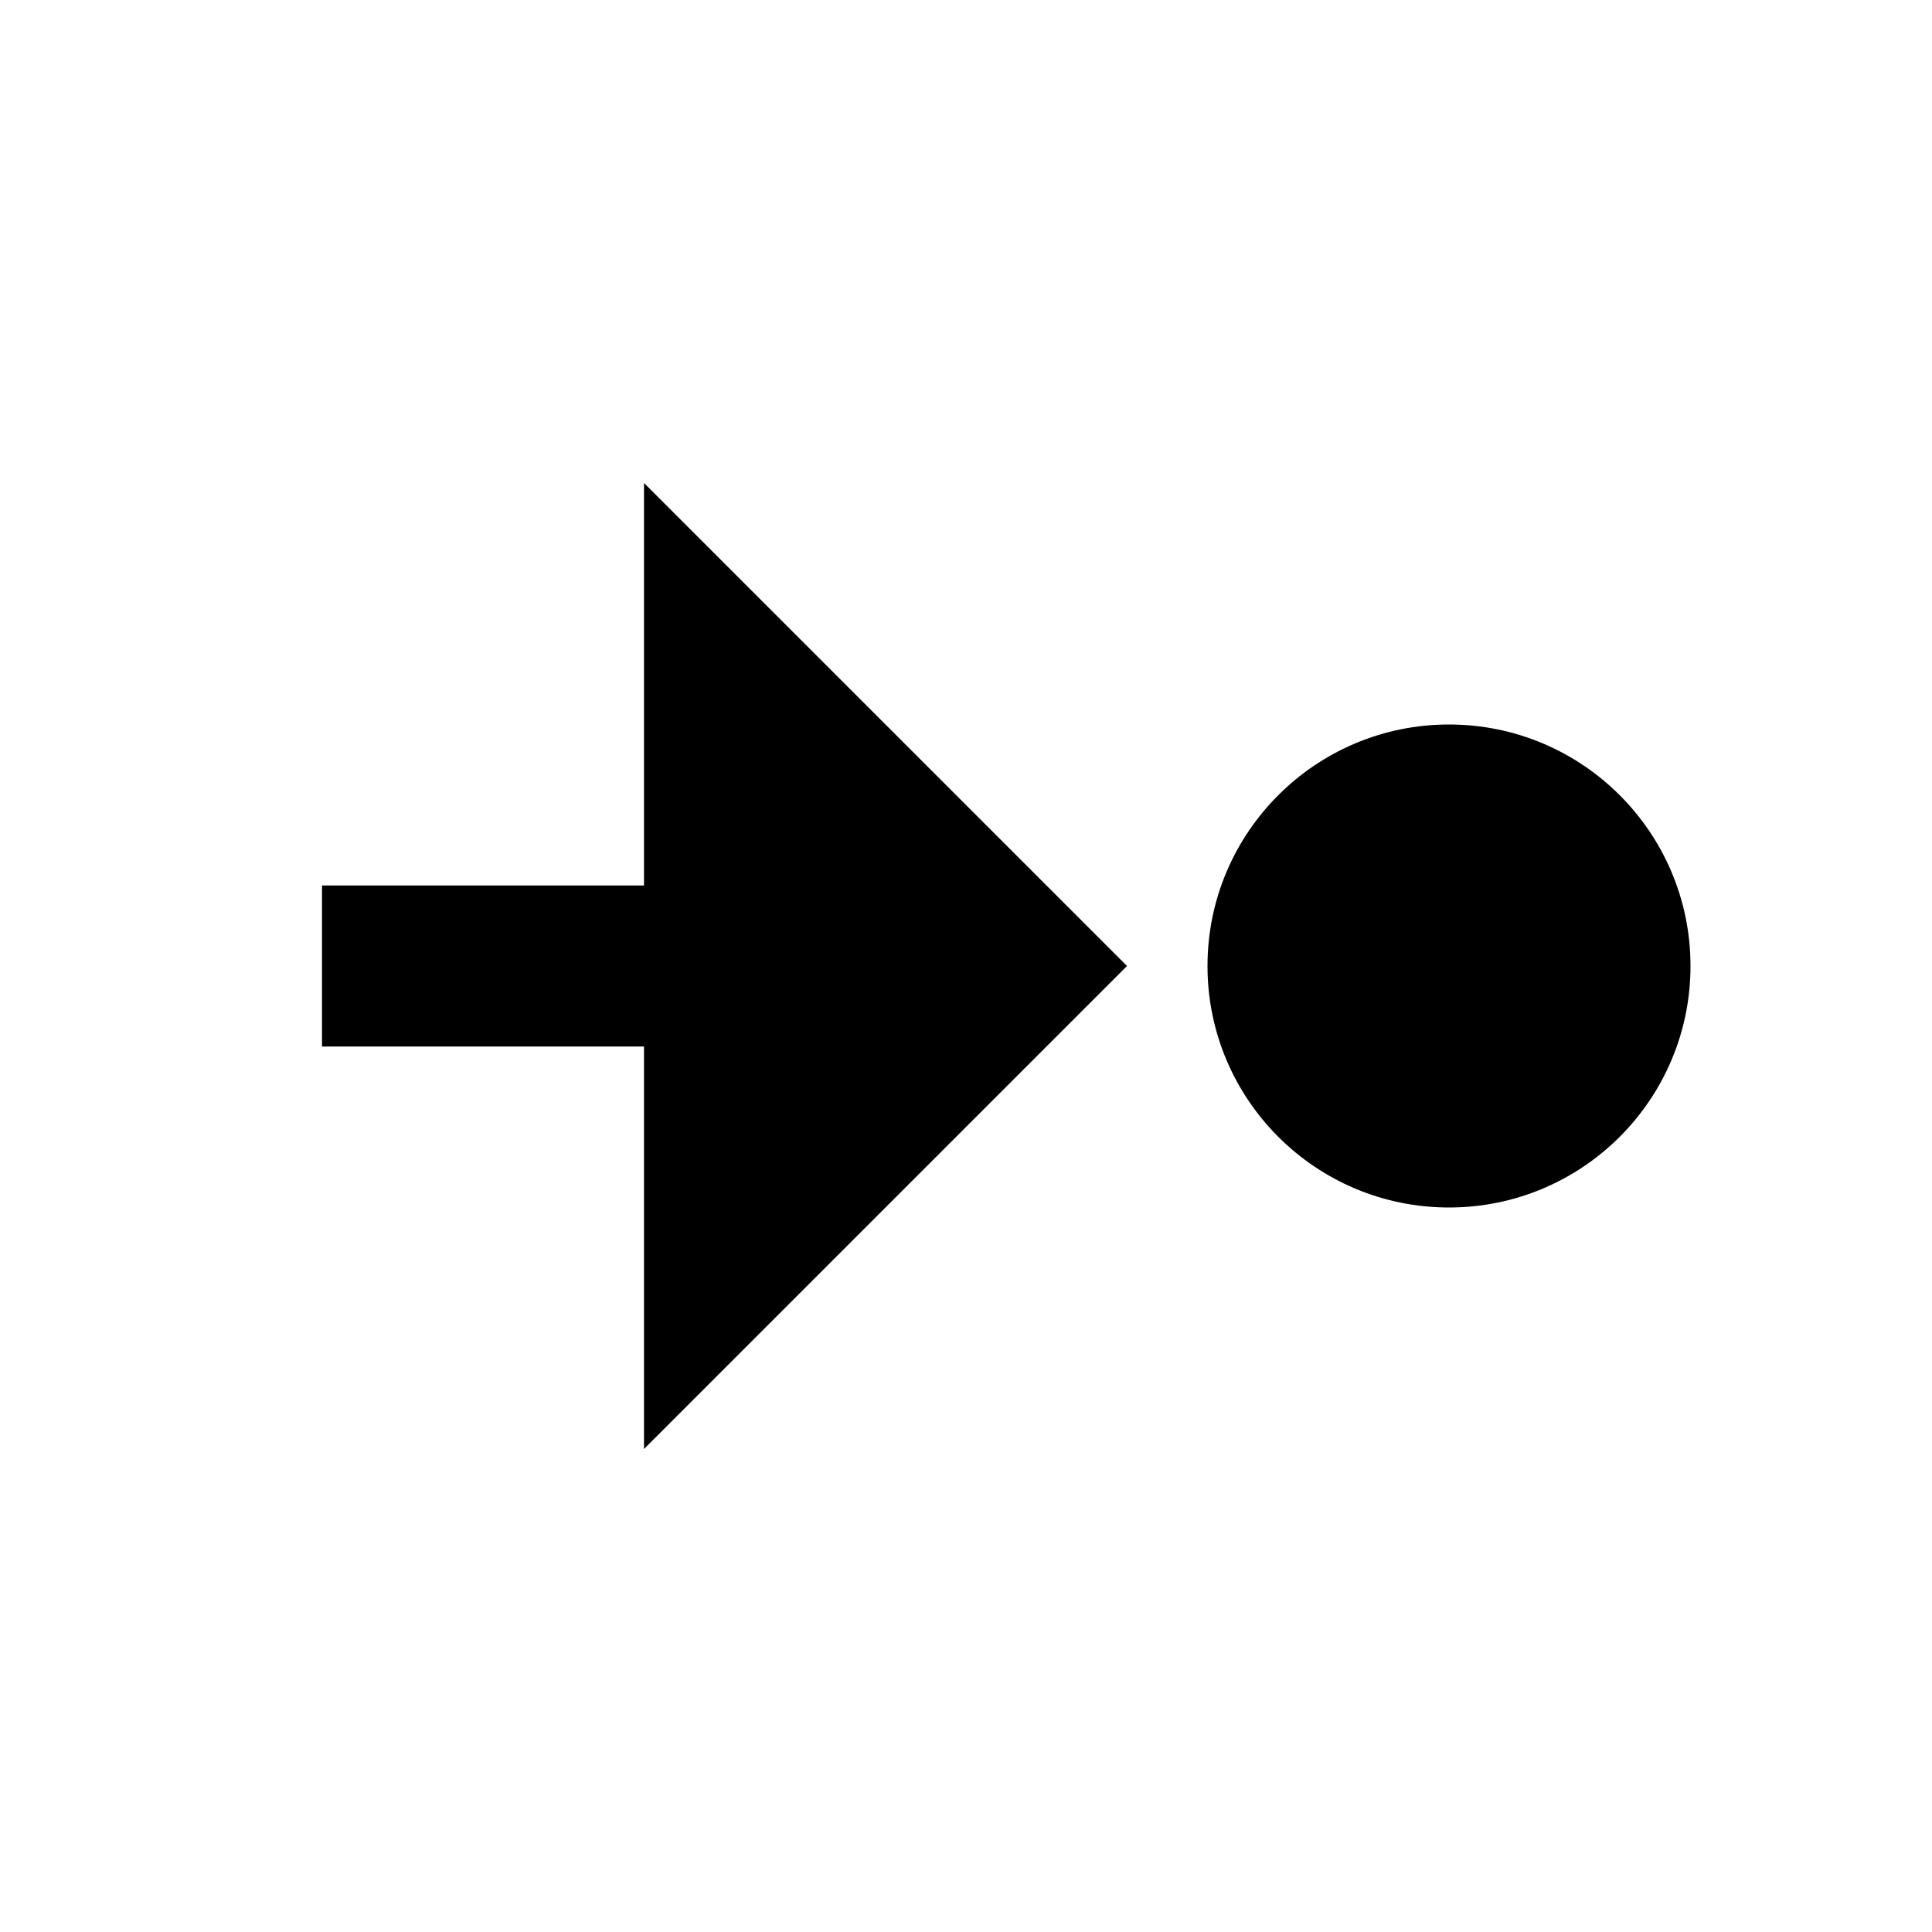
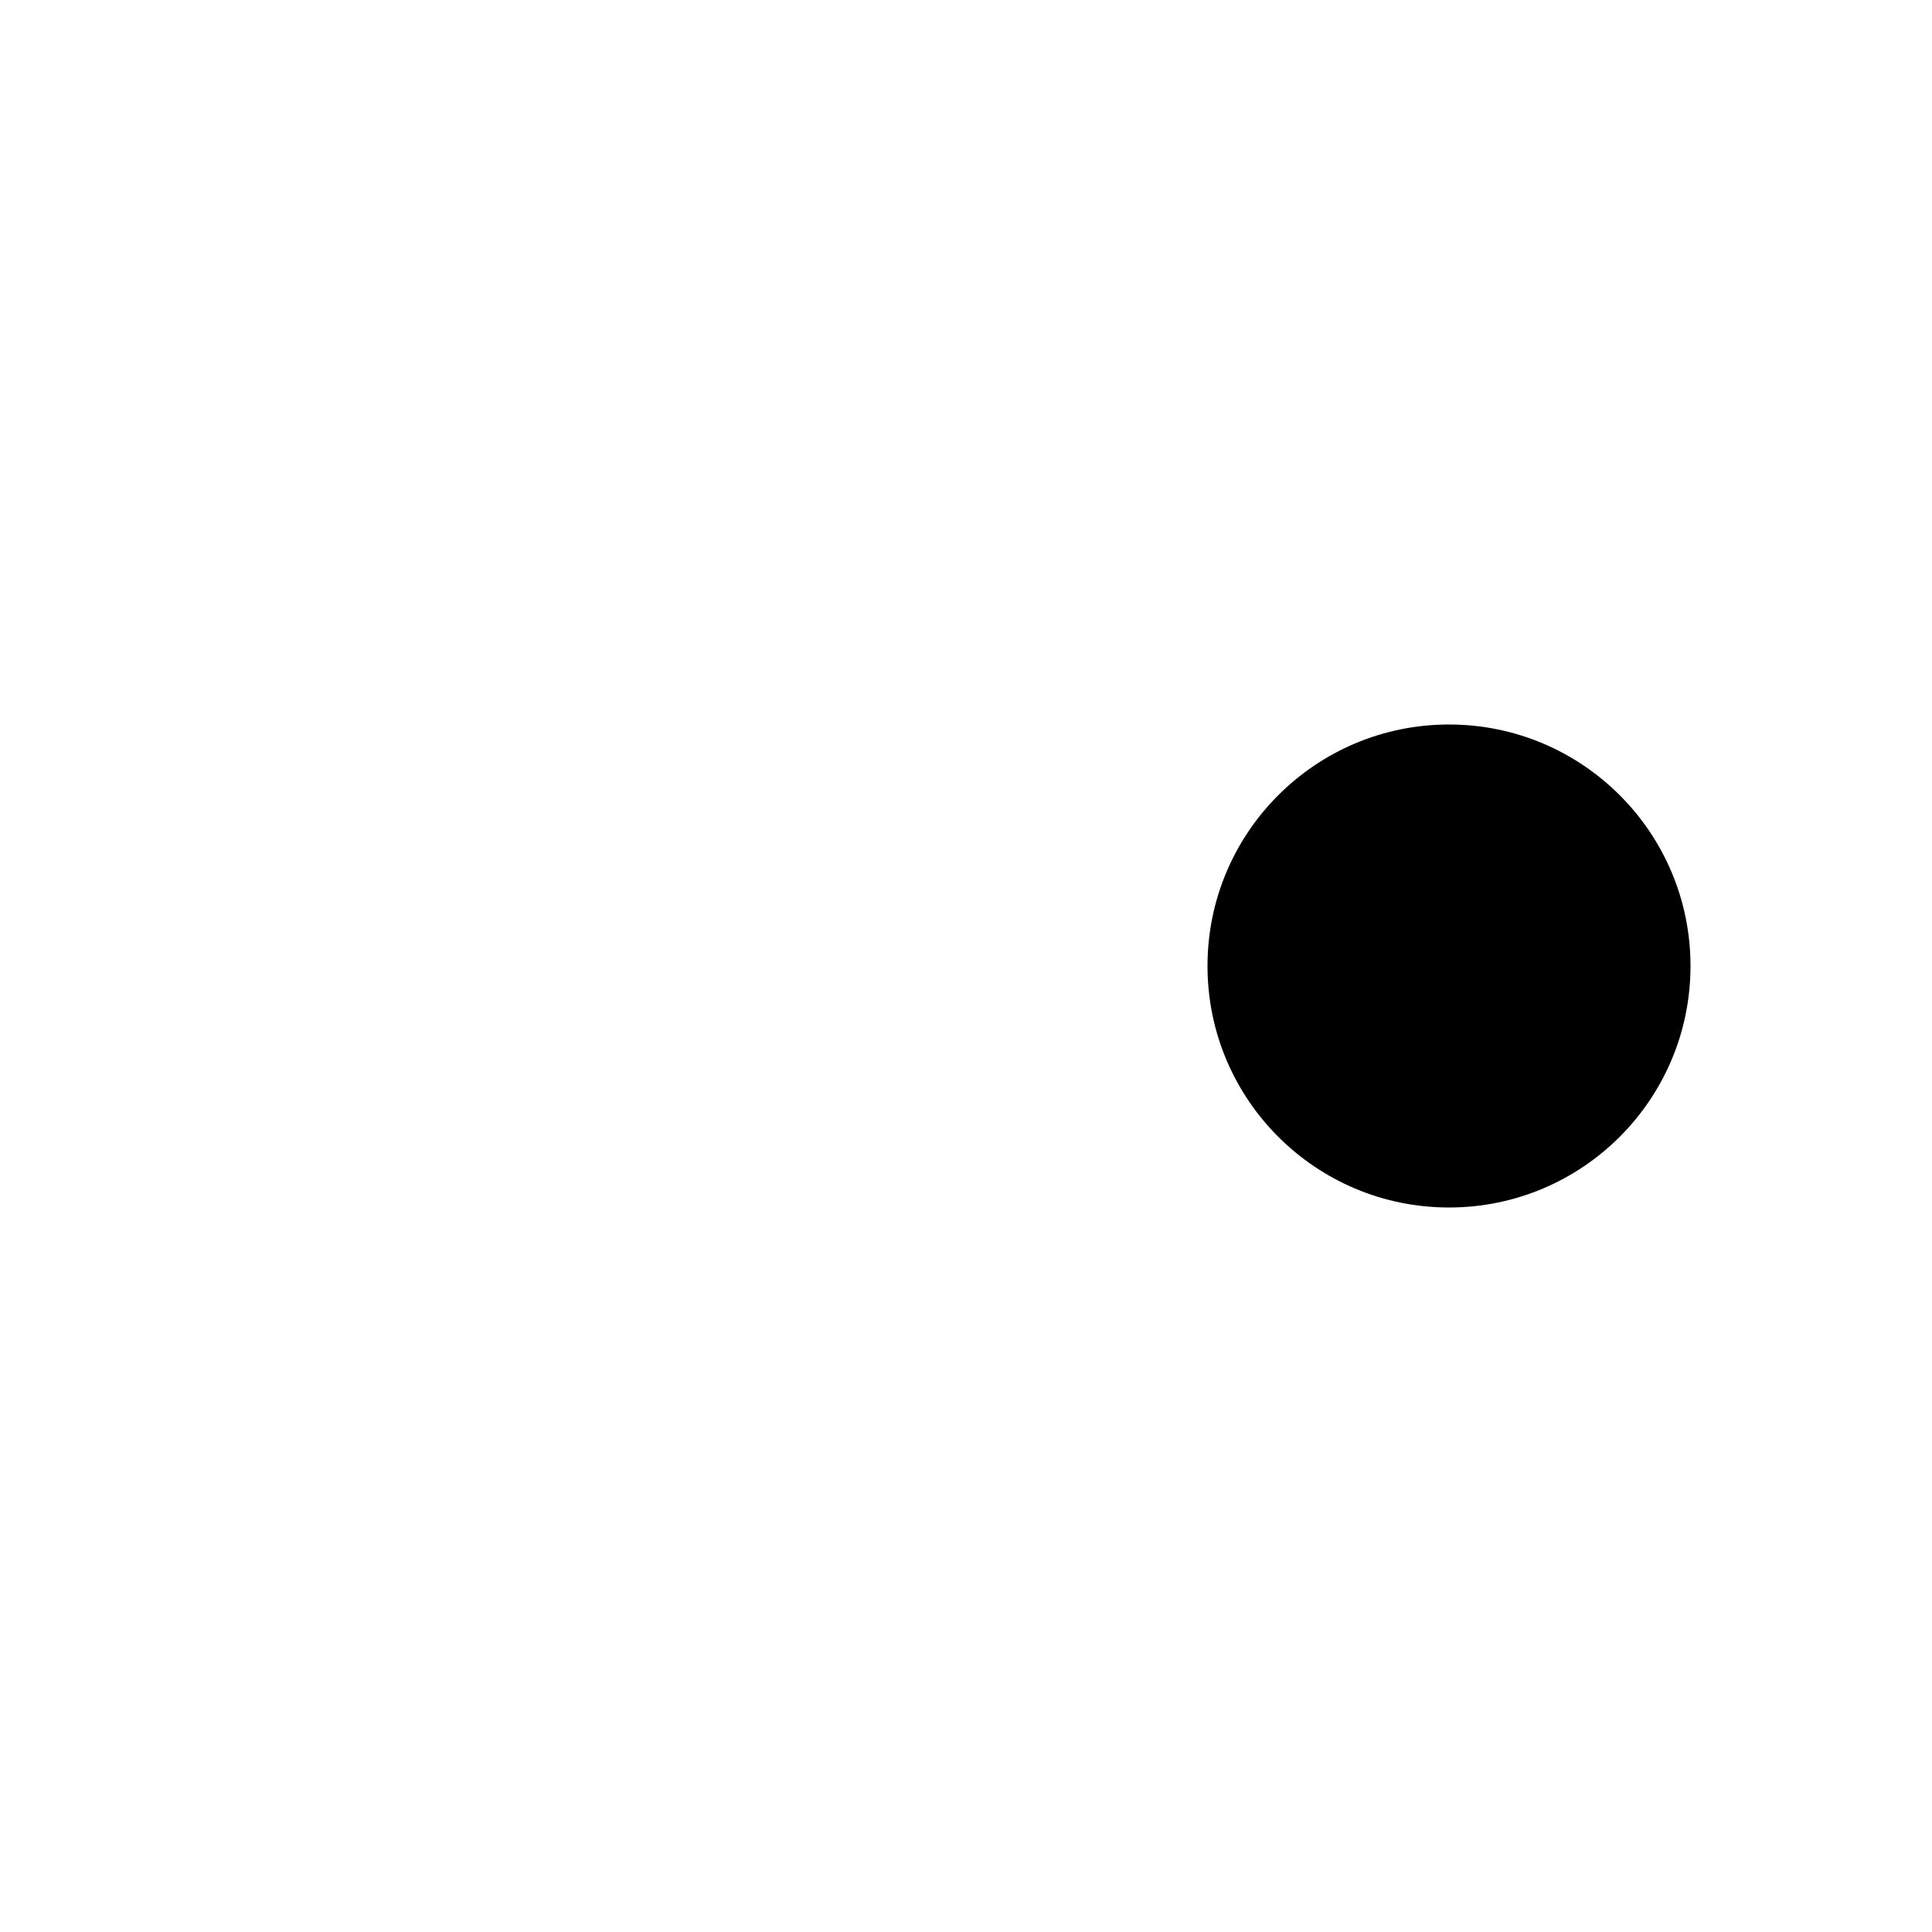
<svg xmlns="http://www.w3.org/2000/svg" id="Layer_1" data-name="Layer 1" viewBox="0 0 24 24">
  <title>icons</title>
  <circle cx="18" cy="12" r="3" />
-   <polygon points="14 12 8 6 8 11 4 11 4 13 8 13 8 18 14 12" />
</svg>